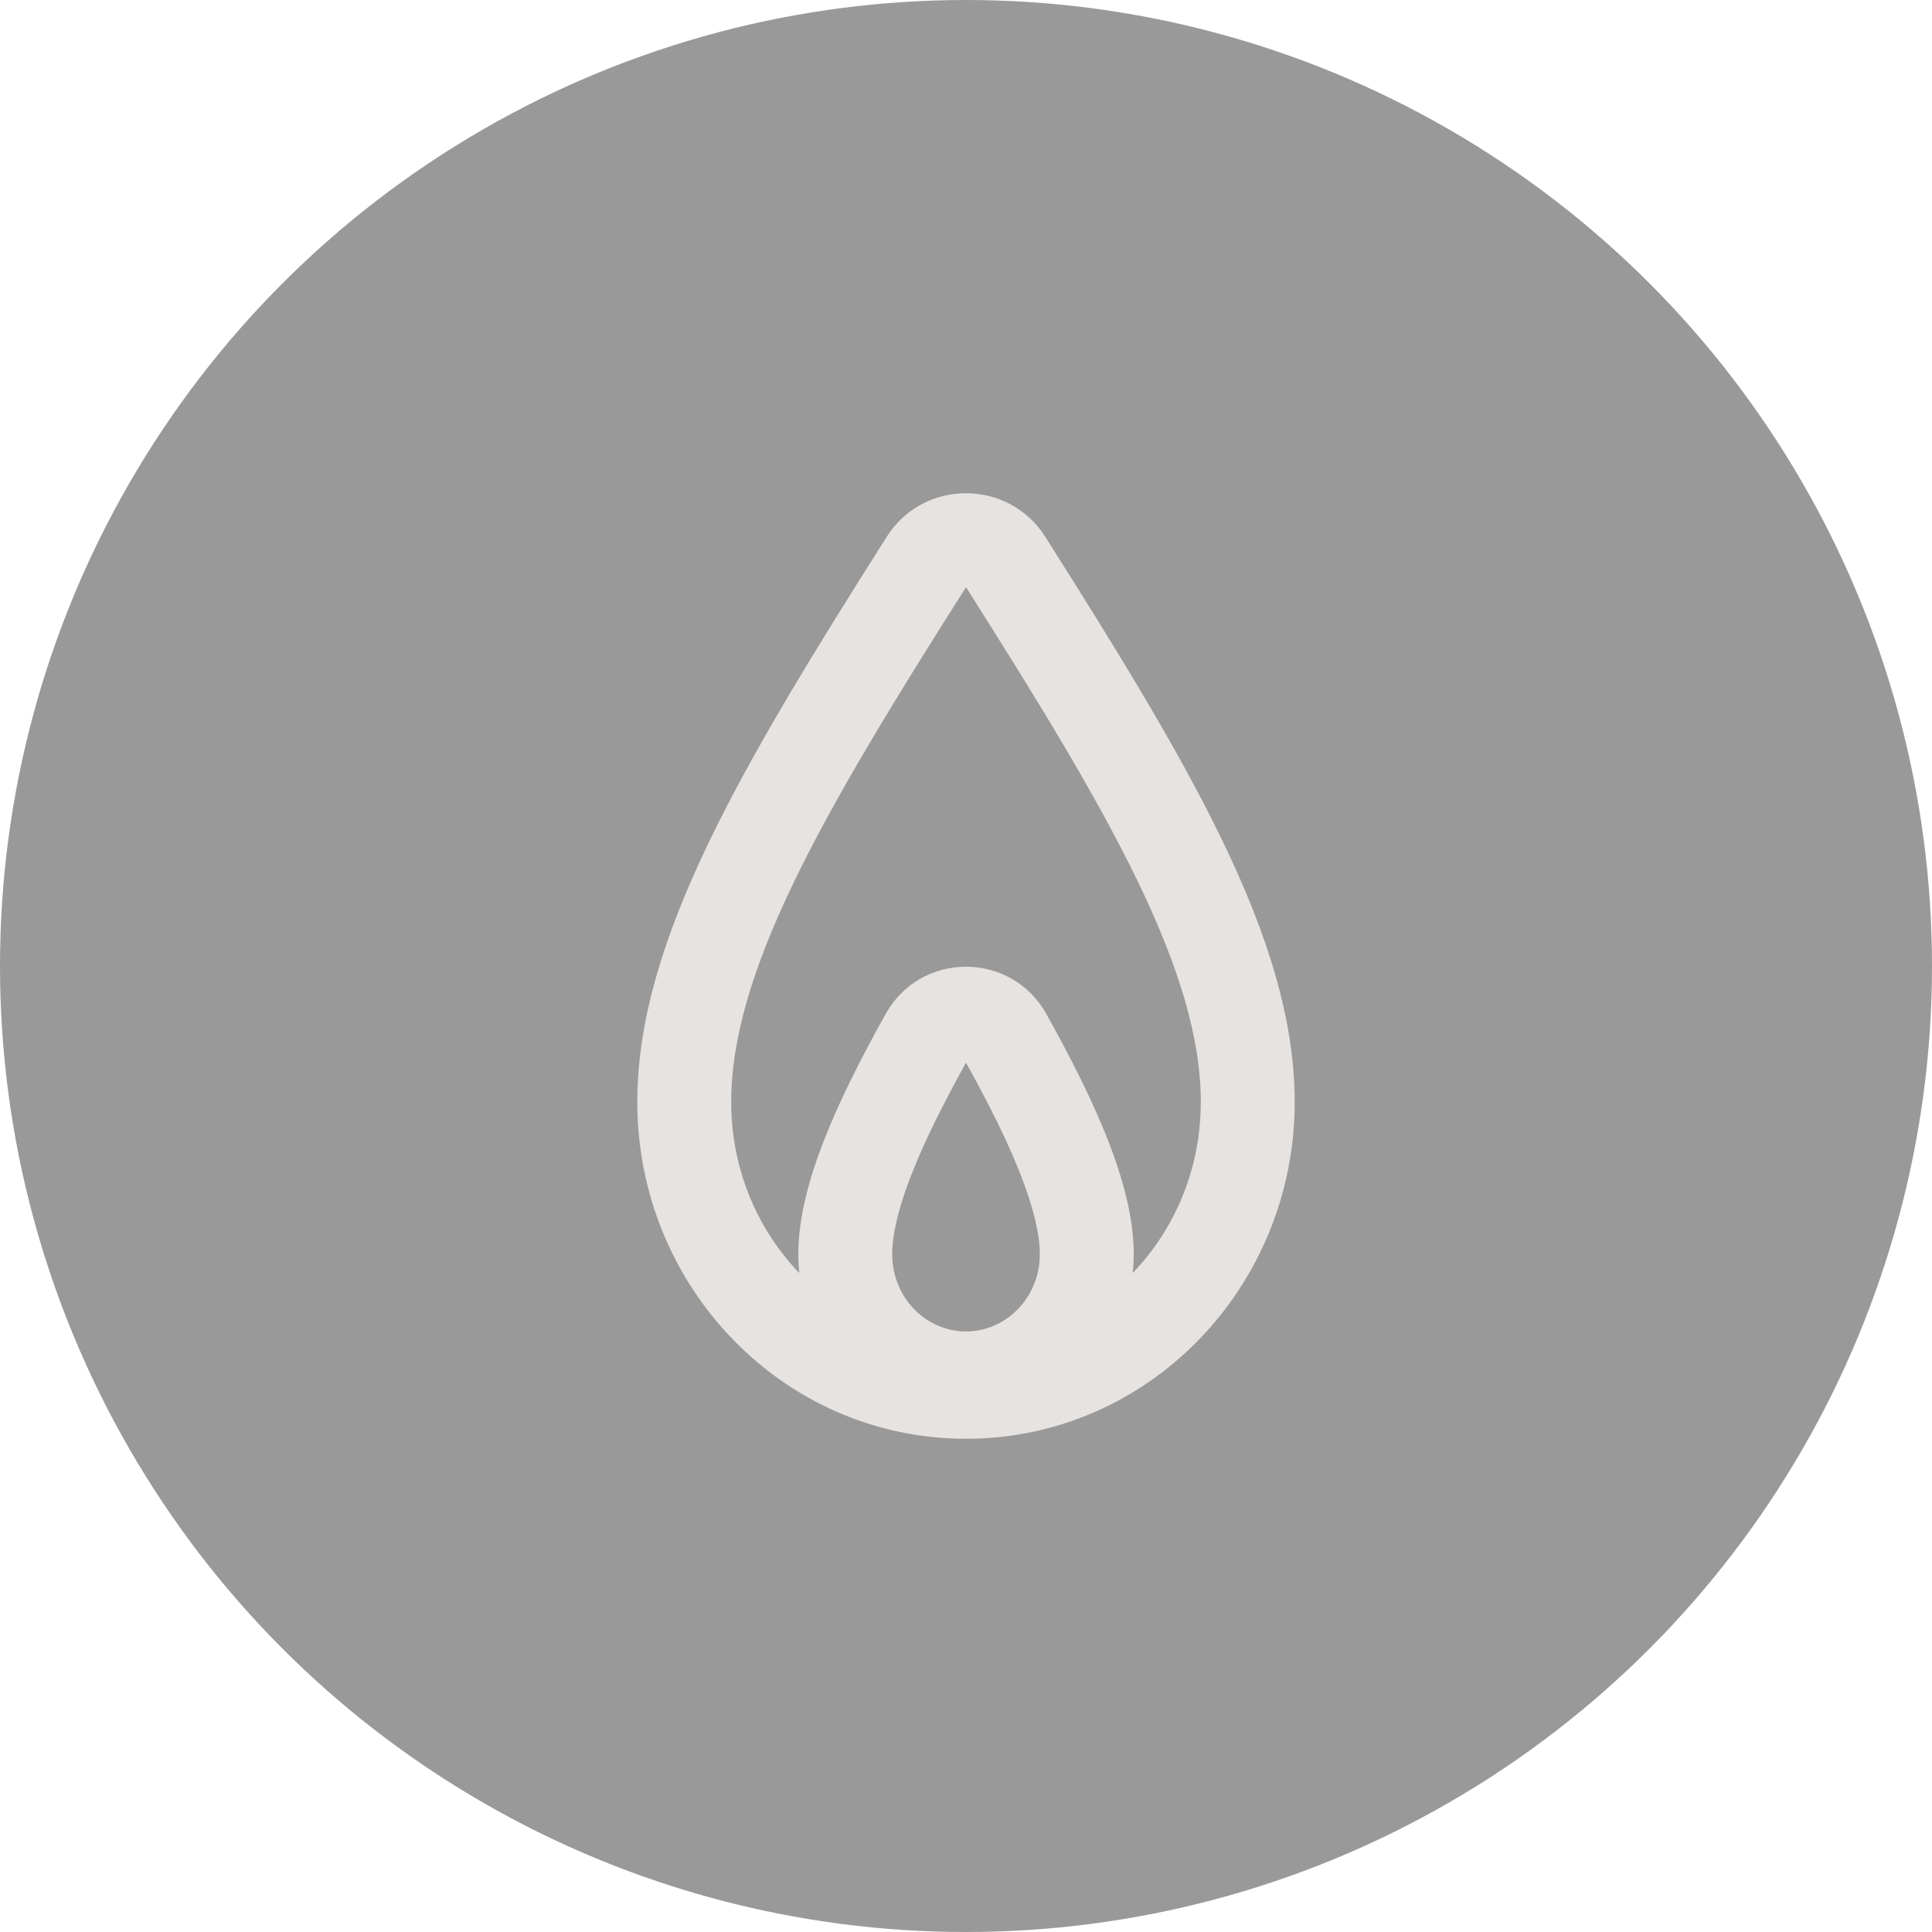
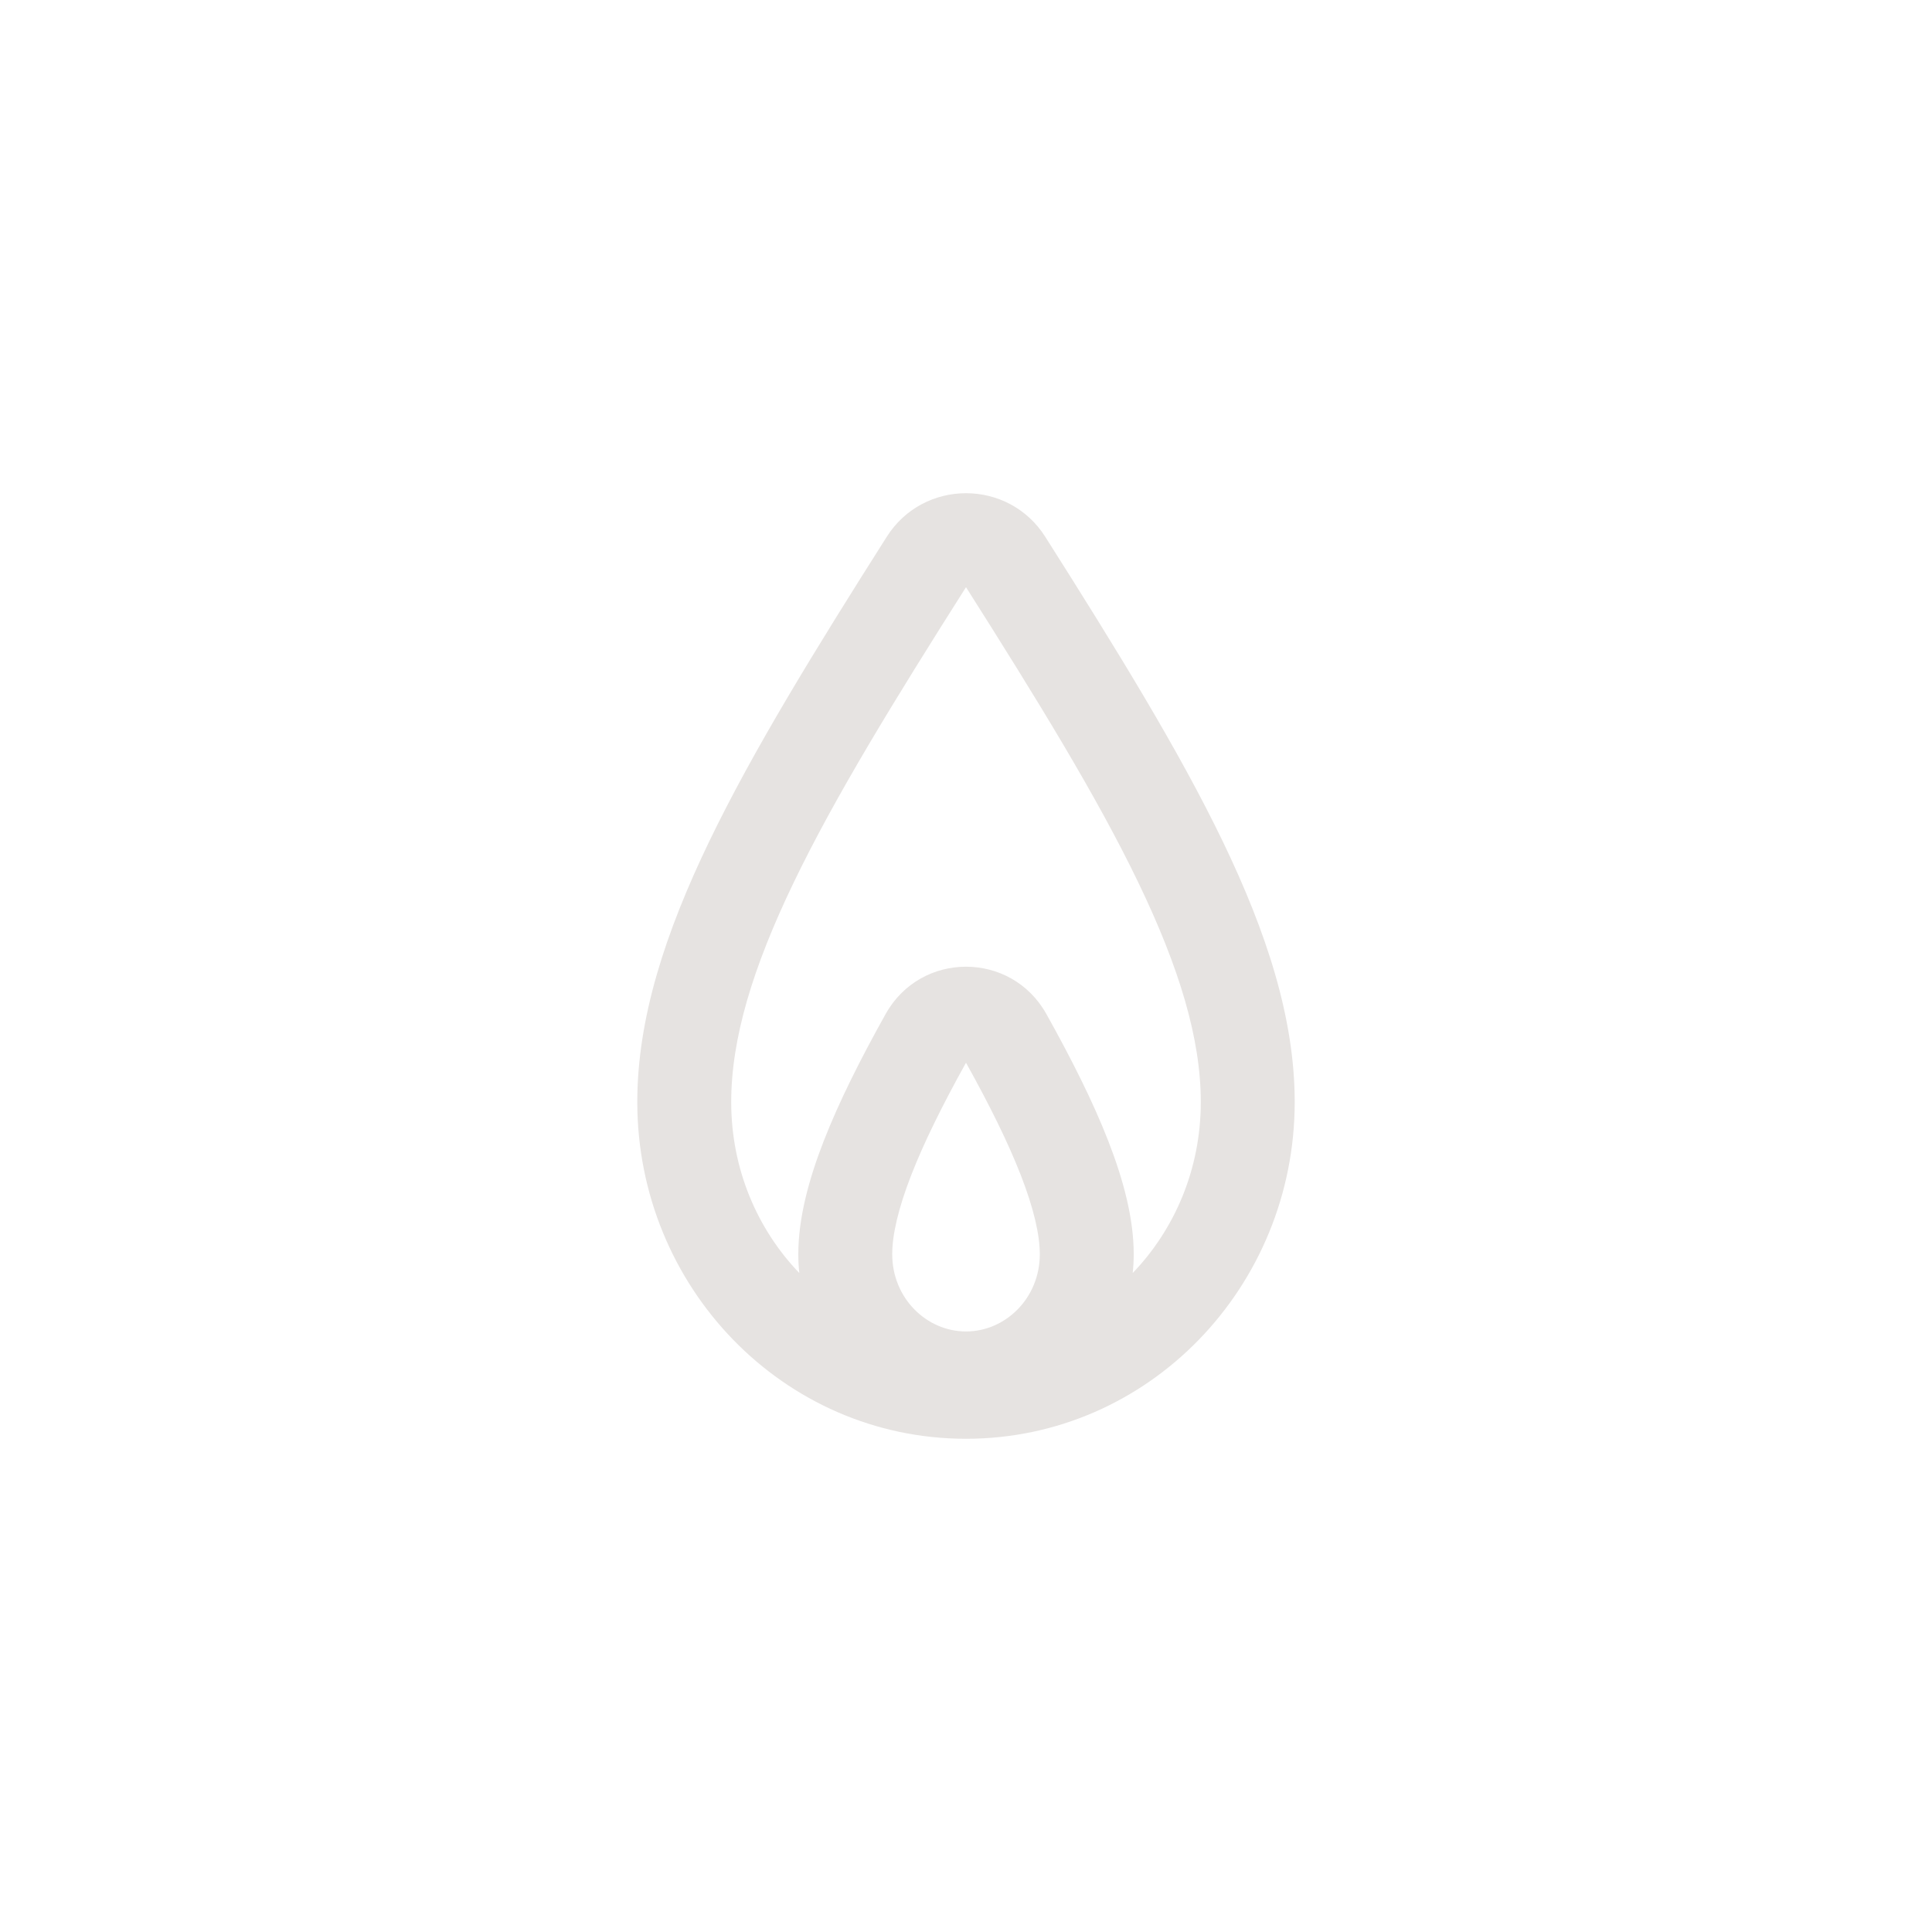
<svg xmlns="http://www.w3.org/2000/svg" width="144" height="144" viewBox="0 0 144 144" fill="none">
-   <circle cx="72" cy="72" r="72" fill="#999999" />
  <path fill-rule="evenodd" clip-rule="evenodd" d="M77.909 40.011C75.163 35.678 68.837 35.678 66.091 40.011C60.762 48.42 56.144 55.909 52.866 62.706C49.593 69.495 47.5 75.902 47.5 82.138C47.5 95.907 58.377 107.238 72 107.238C85.623 107.238 96.5 95.907 96.5 82.138C96.5 75.902 94.407 69.495 91.134 62.706C87.856 55.909 83.238 48.42 77.909 40.011ZM59.172 65.746C62.247 59.367 66.651 52.204 72 43.764C77.349 52.204 81.753 59.367 84.828 65.746C87.909 72.134 89.5 77.428 89.5 82.138C89.5 87.138 87.554 91.627 84.425 94.884C84.475 94.423 84.501 93.955 84.501 93.481C84.501 90.807 83.728 87.926 82.6 85.03C81.457 82.098 79.854 78.915 77.989 75.576C75.364 70.879 68.637 70.878 66.012 75.575C64.146 78.915 62.543 82.098 61.401 85.03C60.272 87.927 59.501 90.807 59.501 93.481C59.501 93.955 59.526 94.423 59.576 94.885C56.447 91.628 54.5 87.139 54.5 82.138C54.5 77.428 56.092 72.134 59.172 65.746ZM67.923 87.572C68.877 85.123 70.265 82.33 72 79.21C73.736 82.33 75.124 85.124 76.078 87.572C77.068 90.114 77.501 92.059 77.501 93.481C77.501 96.755 74.946 99.239 72.001 99.239C69.055 99.239 66.501 96.755 66.501 93.481C66.501 92.059 66.933 90.114 67.923 87.572Z" fill="#E6E3E1" />
</svg>